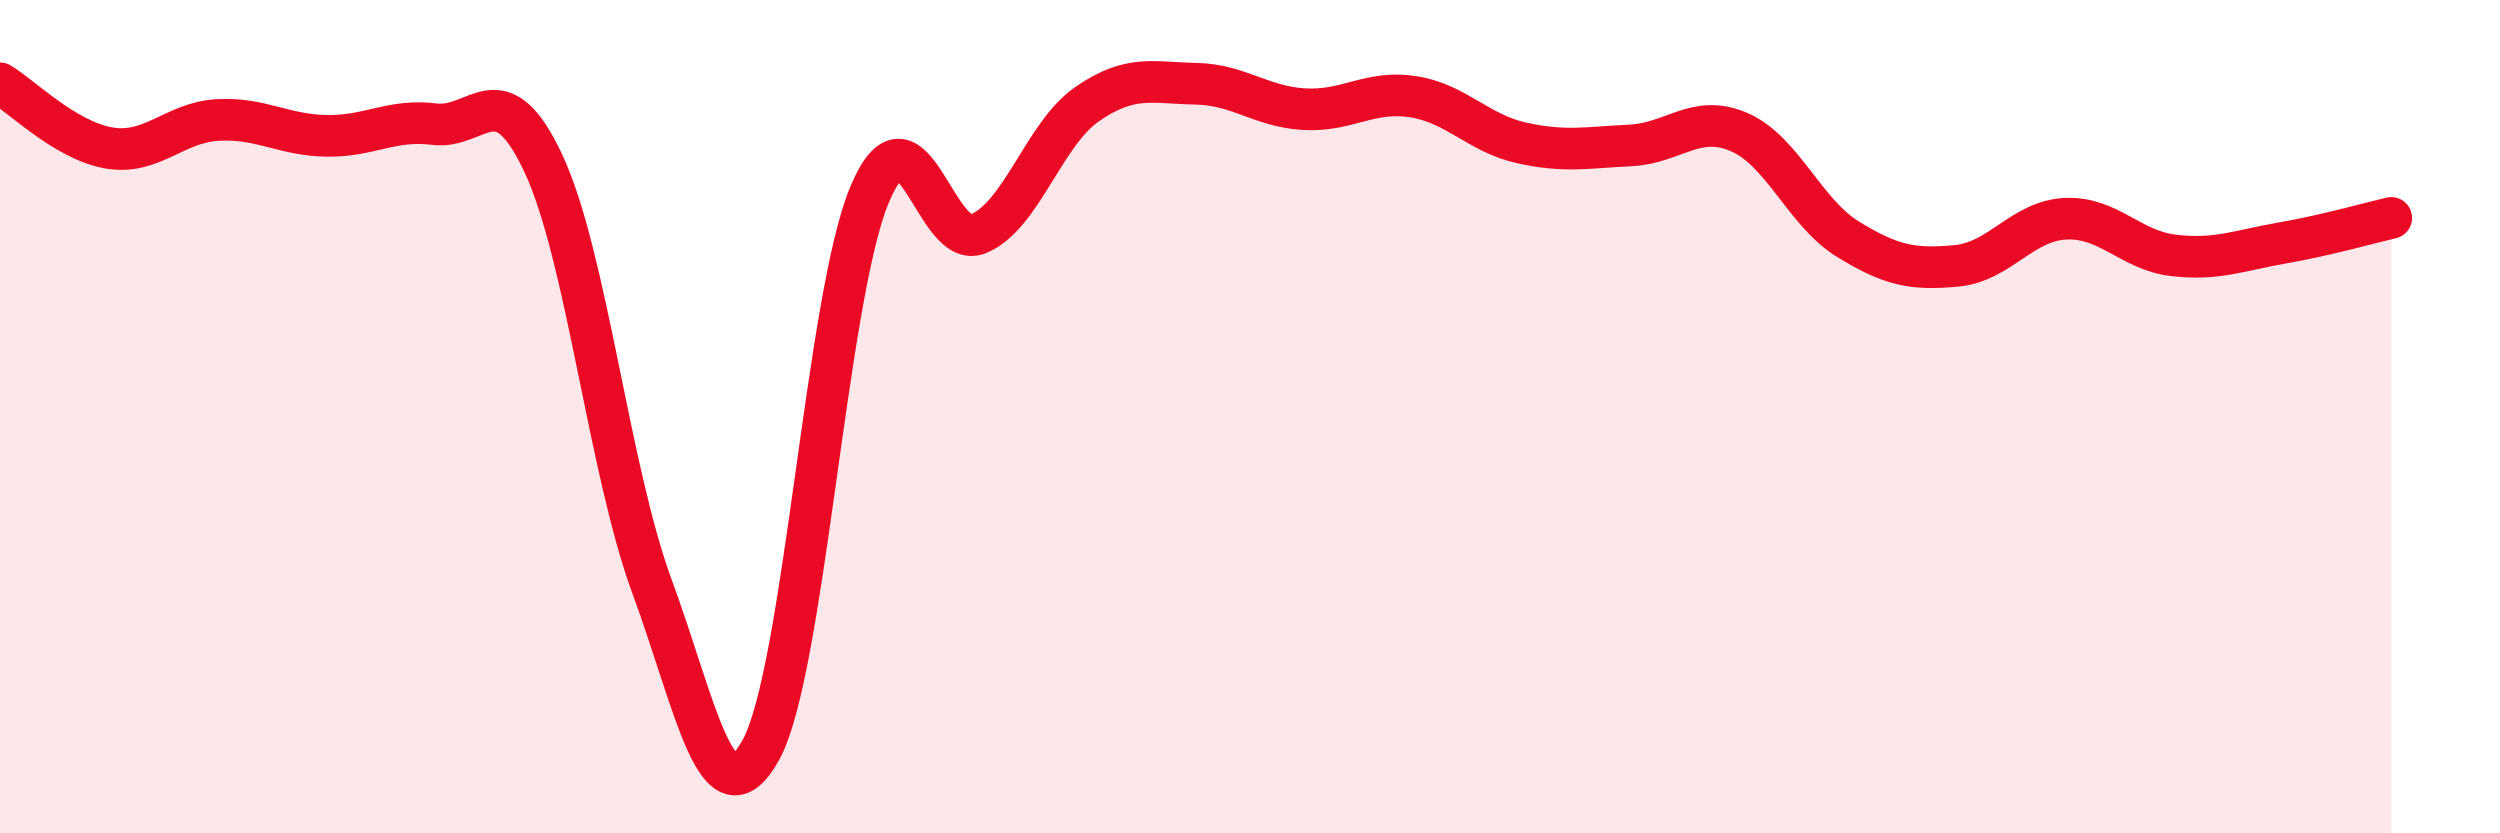
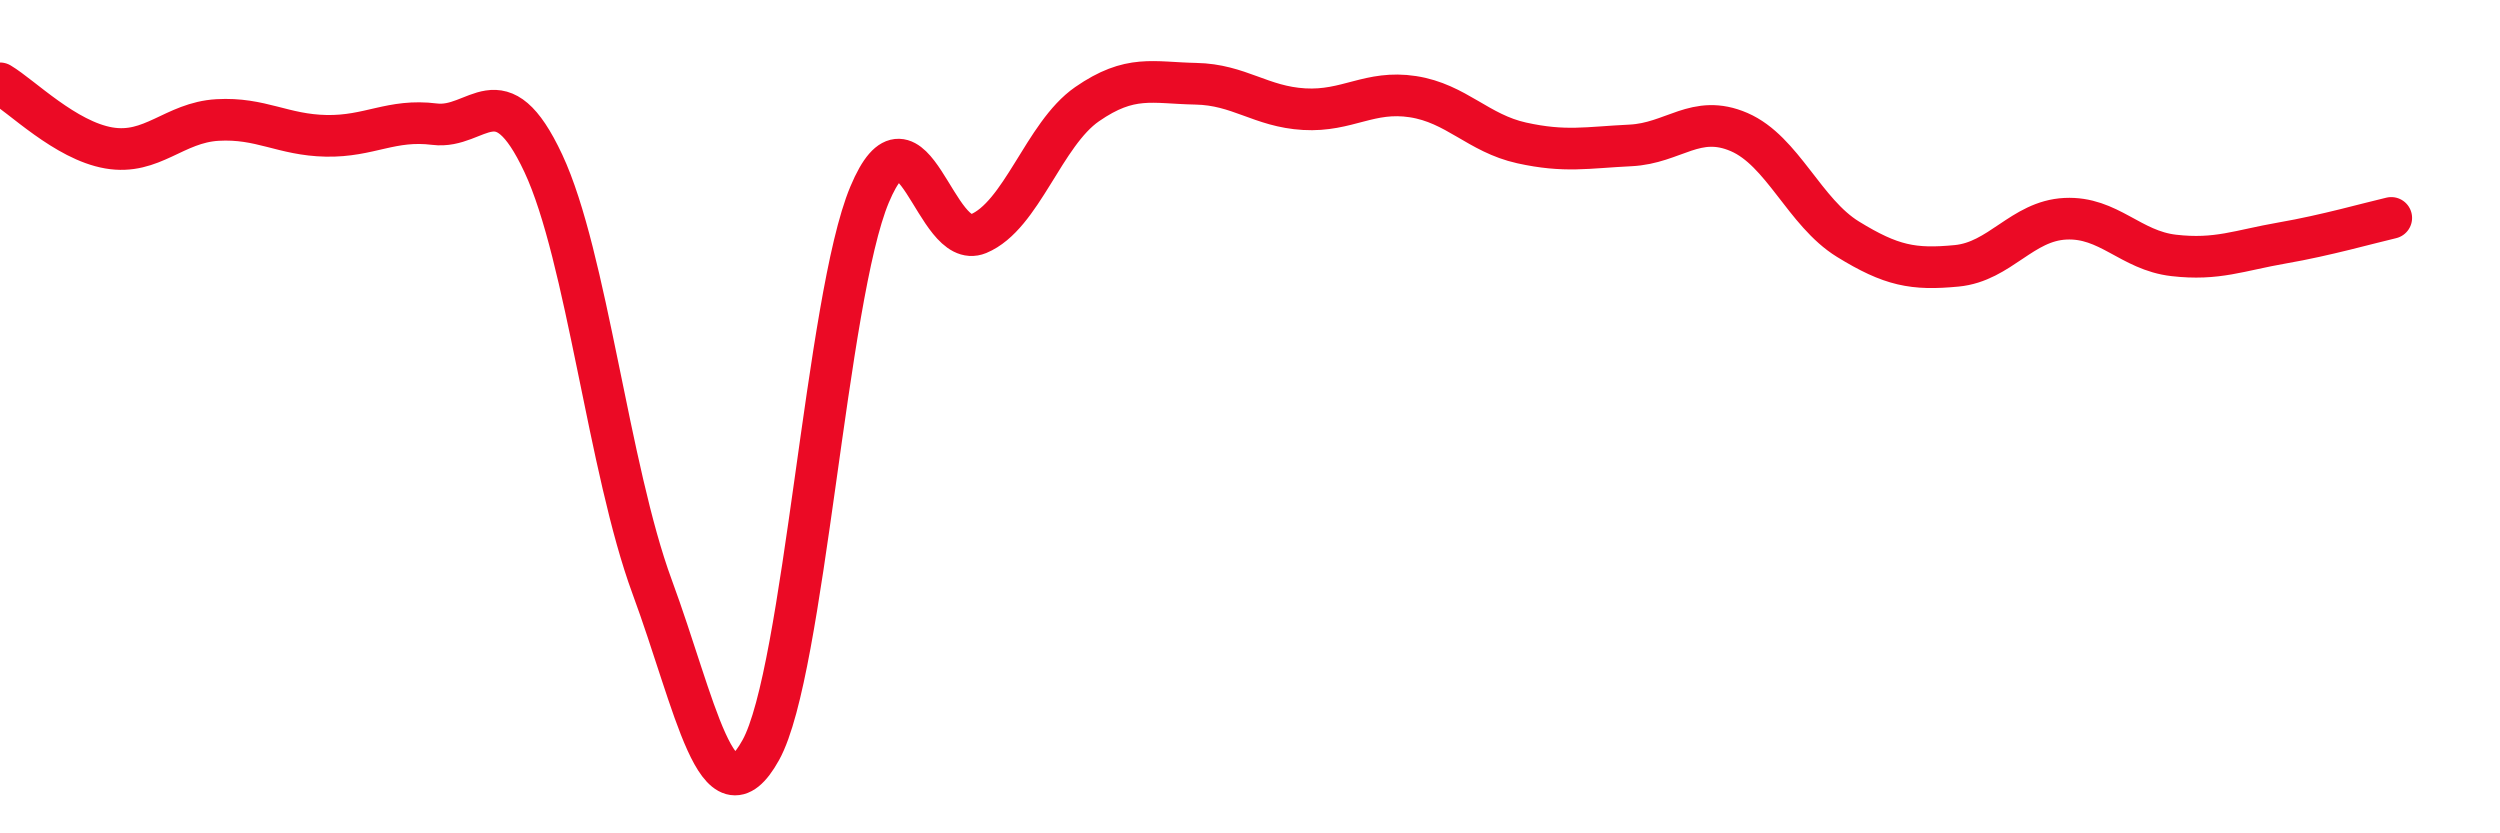
<svg xmlns="http://www.w3.org/2000/svg" width="60" height="20" viewBox="0 0 60 20">
-   <path d="M 0,2 C 0.52,2.31 1.57,3.37 2.61,3.55 C 3.65,3.73 4.18,2.94 5.22,2.88 C 6.26,2.82 6.79,3.24 7.83,3.26 C 8.87,3.28 9.39,2.85 10.43,2.98 C 11.47,3.11 12,1.7 13.04,3.92 C 14.08,6.14 14.61,11.26 15.65,14.08 C 16.69,16.9 17.22,19.88 18.26,18 C 19.3,16.12 19.83,7.15 20.87,4.67 C 21.91,2.19 22.44,6.04 23.48,5.61 C 24.52,5.18 25.05,3.22 26.09,2.5 C 27.13,1.78 27.66,1.99 28.7,2.01 C 29.74,2.03 30.26,2.56 31.3,2.62 C 32.34,2.68 32.87,2.16 33.91,2.32 C 34.95,2.48 35.48,3.2 36.52,3.43 C 37.56,3.66 38.09,3.54 39.13,3.49 C 40.17,3.44 40.7,2.72 41.74,3.17 C 42.78,3.62 43.31,5.1 44.35,5.74 C 45.39,6.38 45.92,6.48 46.96,6.38 C 48,6.28 48.53,5.3 49.57,5.25 C 50.61,5.2 51.13,6.01 52.17,6.13 C 53.21,6.25 53.74,6.01 54.78,5.83 C 55.82,5.65 56.87,5.35 57.39,5.23L57.39 20L0 20Z" fill="#EB0A25" opacity="0.1" stroke-linecap="round" stroke-linejoin="round" />
  <path d="M 0,2 C 0.52,2.31 1.57,3.37 2.61,3.55 C 3.65,3.73 4.18,2.94 5.22,2.88 C 6.26,2.82 6.79,3.24 7.83,3.26 C 8.87,3.28 9.39,2.85 10.43,2.98 C 11.47,3.11 12,1.7 13.04,3.92 C 14.08,6.14 14.61,11.26 15.65,14.08 C 16.69,16.9 17.22,19.88 18.26,18 C 19.3,16.12 19.83,7.15 20.87,4.67 C 21.91,2.19 22.44,6.04 23.48,5.61 C 24.52,5.18 25.05,3.22 26.09,2.5 C 27.13,1.78 27.66,1.99 28.7,2.01 C 29.74,2.03 30.26,2.56 31.3,2.62 C 32.34,2.68 32.87,2.16 33.91,2.32 C 34.95,2.48 35.48,3.2 36.52,3.43 C 37.56,3.66 38.09,3.54 39.13,3.49 C 40.17,3.44 40.7,2.72 41.74,3.17 C 42.78,3.62 43.31,5.1 44.35,5.74 C 45.39,6.38 45.92,6.48 46.96,6.38 C 48,6.28 48.53,5.3 49.57,5.25 C 50.61,5.2 51.13,6.01 52.17,6.13 C 53.21,6.25 53.74,6.01 54.78,5.83 C 55.82,5.65 56.87,5.35 57.39,5.23" stroke="#EB0A25" stroke-width="1" fill="none" stroke-linecap="round" stroke-linejoin="round" />
</svg>